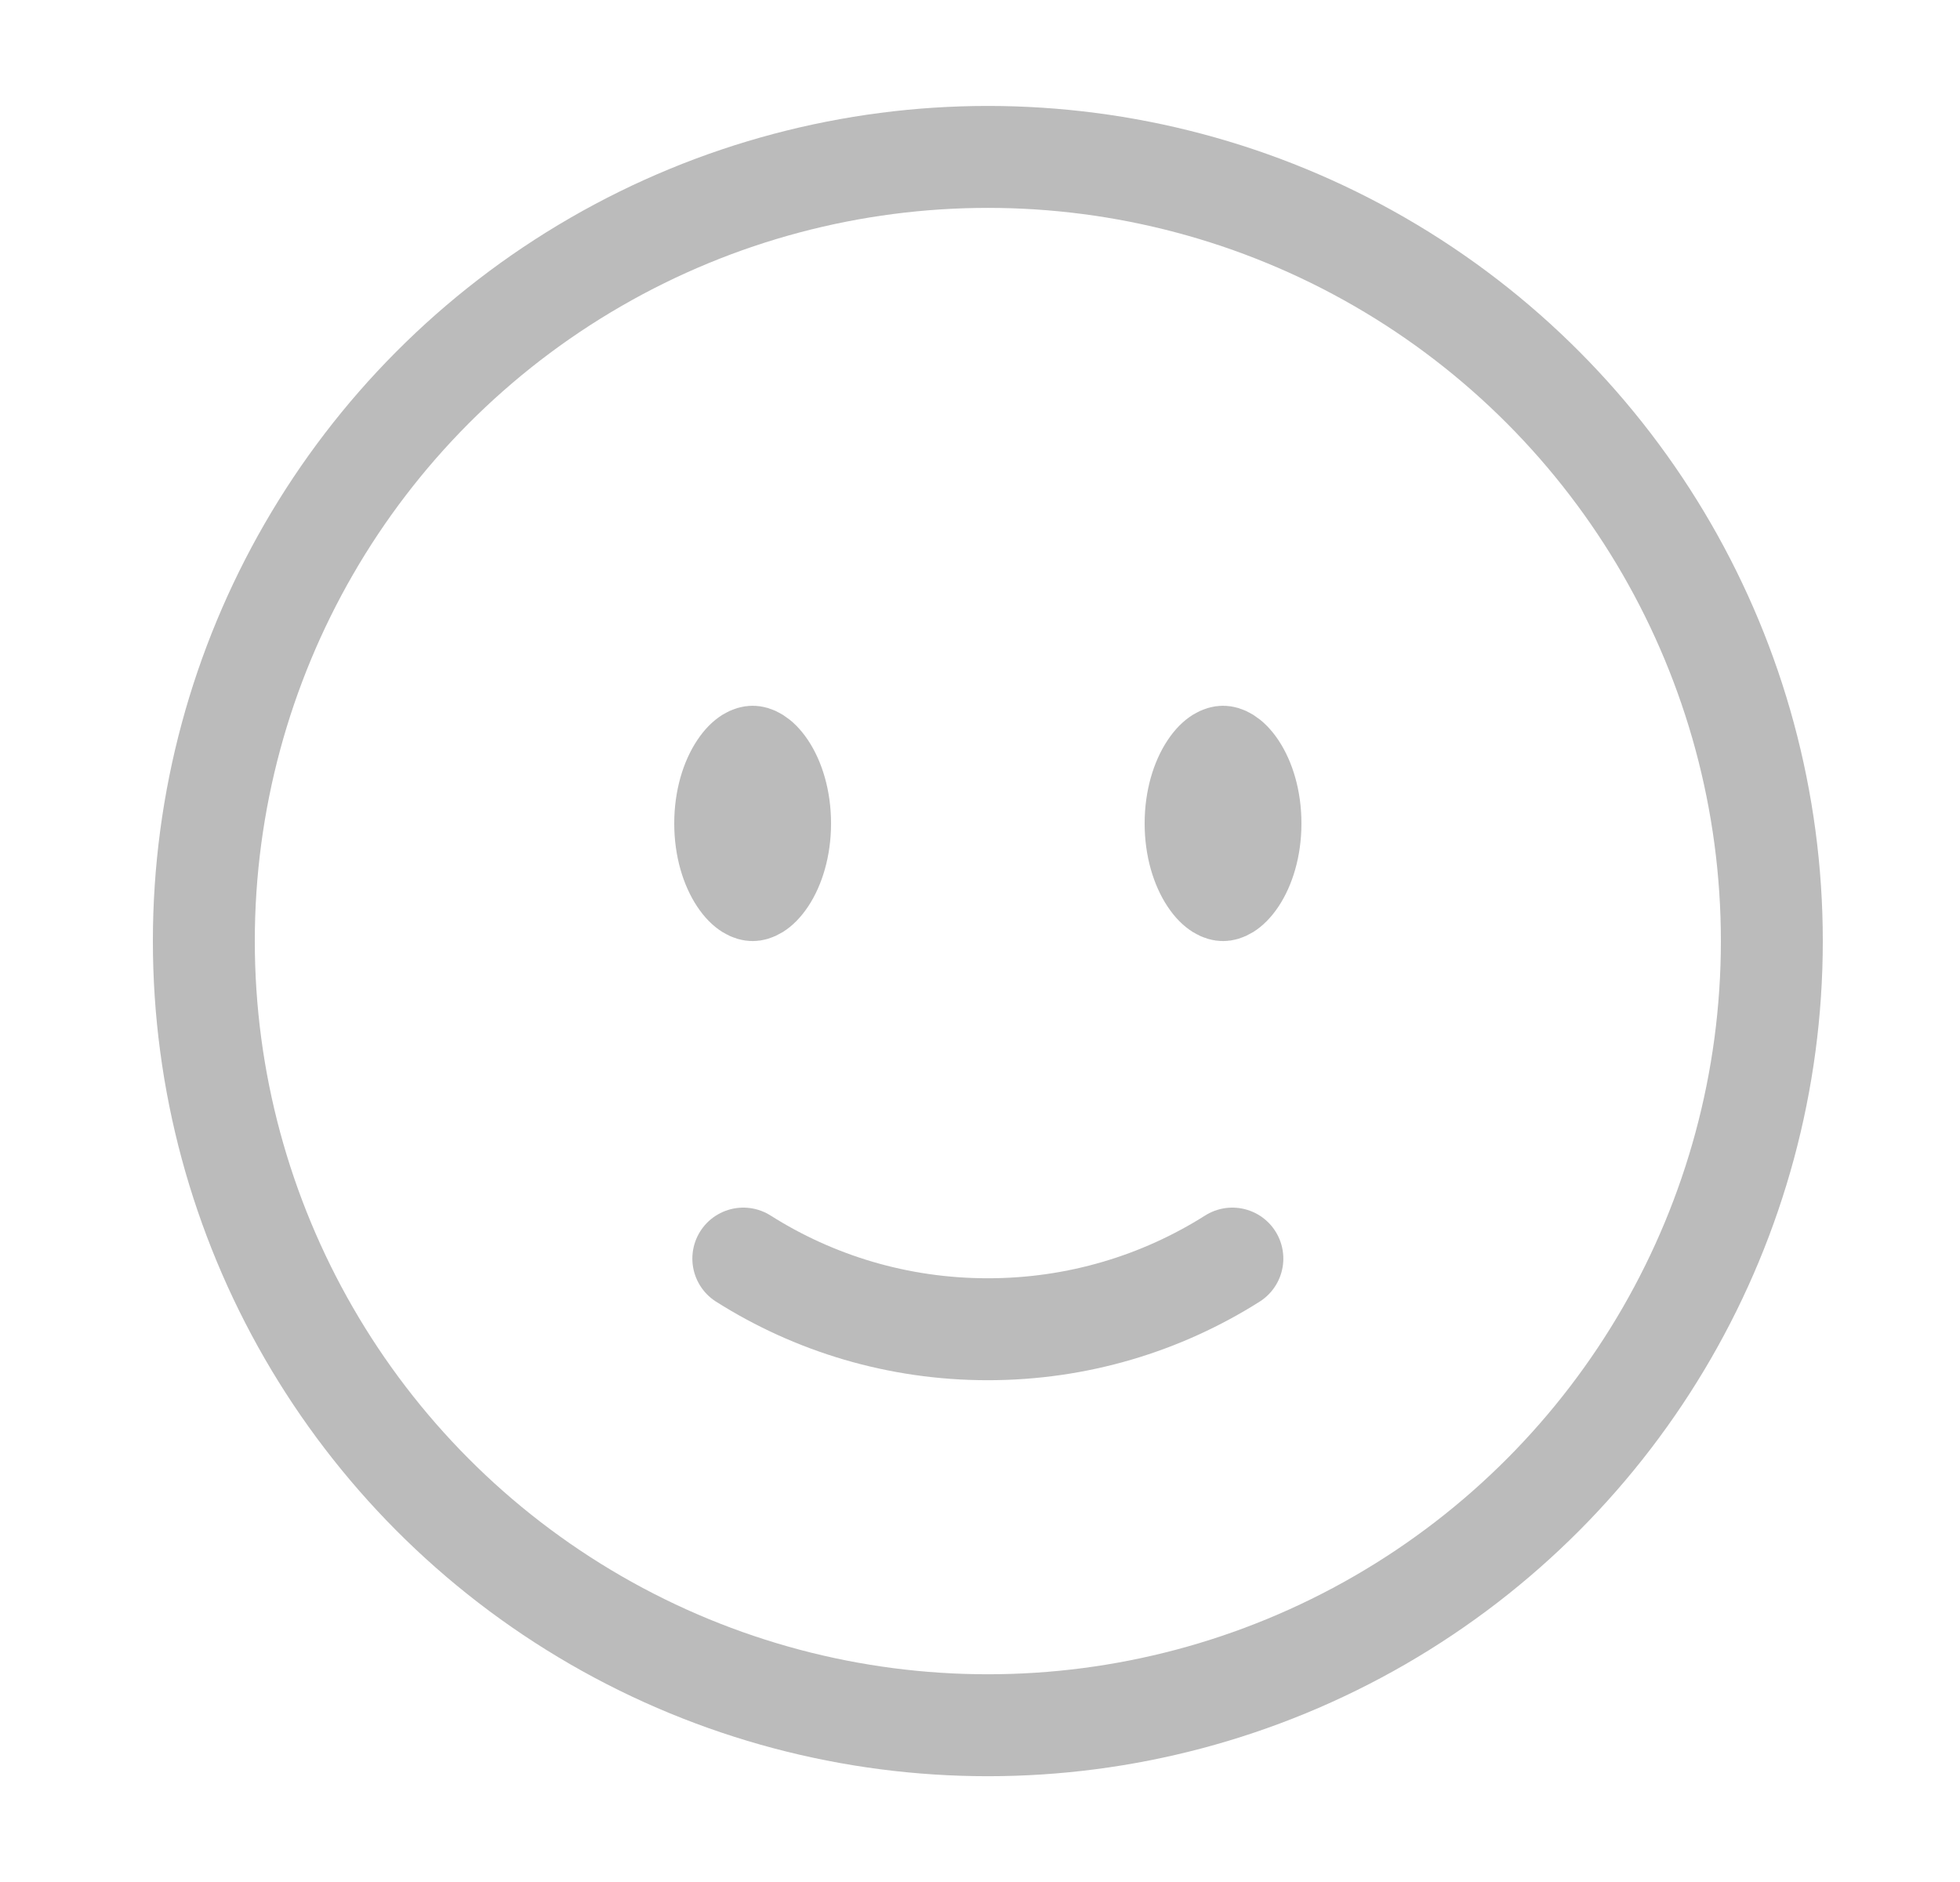
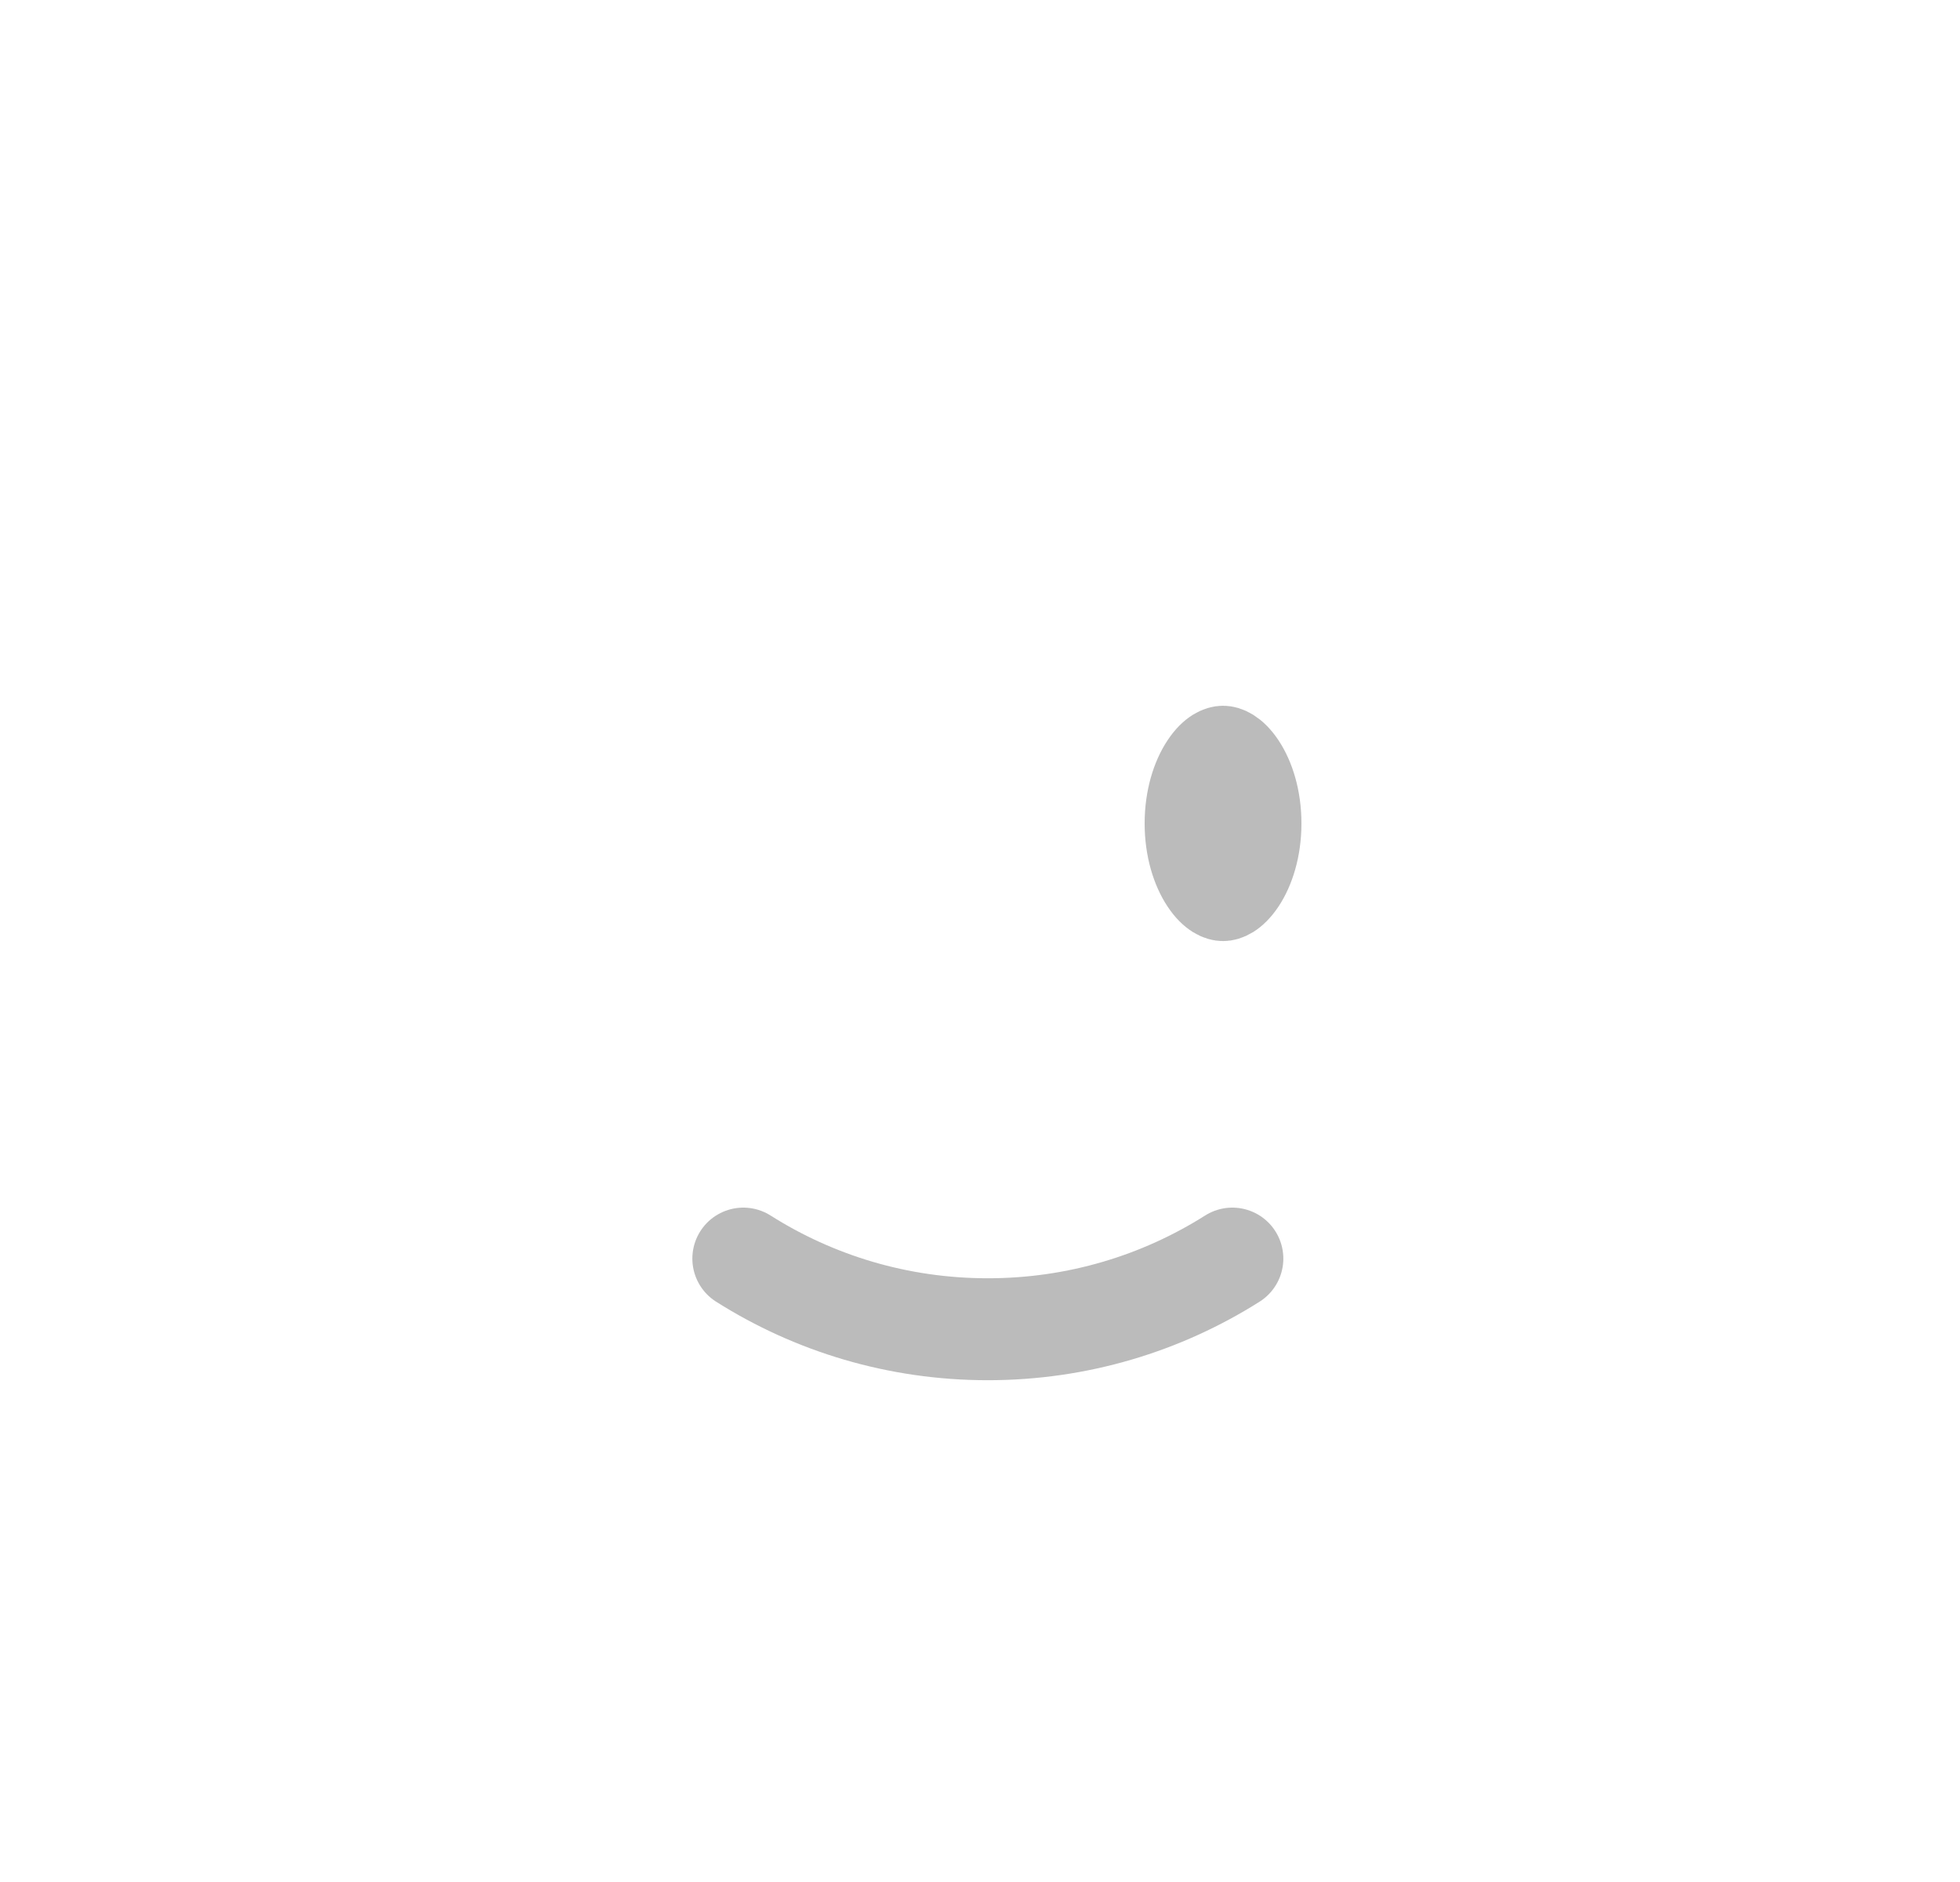
<svg xmlns="http://www.w3.org/2000/svg" width="25" height="24" viewBox="0 0 25 24" fill="none">
-   <circle cx="12.6" cy="12.001" r="10" stroke="#BBBBBB" stroke-width="1.3" />
-   <path d="M10.1 10.501C10.1 10.83 10.01 11.105 9.891 11.284C9.769 11.466 9.657 11.501 9.6 11.501C9.543 11.501 9.43 11.466 9.309 11.284C9.19 11.105 9.1 10.83 9.1 10.501C9.1 10.171 9.19 9.896 9.309 9.717C9.43 9.535 9.543 9.5 9.6 9.5C9.657 9.5 9.769 9.535 9.891 9.717C10.01 9.896 10.1 10.171 10.1 10.501Z" fill="#BBBBBB" stroke="#BBBBBB" />
  <path d="M16.1 10.501C16.1 10.83 16.01 11.105 15.891 11.284C15.769 11.466 15.657 11.501 15.6 11.501C15.543 11.501 15.43 11.466 15.309 11.284C15.19 11.105 15.1 10.83 15.1 10.501C15.1 10.171 15.19 9.896 15.309 9.717C15.43 9.535 15.543 9.5 15.6 9.5C15.657 9.5 15.769 9.535 15.891 9.717C16.01 9.896 16.1 10.171 16.1 10.501Z" fill="#BBBBBB" stroke="#BBBBBB" />
  <path d="M9.481 16.05C10.383 16.621 11.453 16.951 12.6 16.951C13.746 16.951 14.816 16.621 15.719 16.05" stroke="#BBBBBB" stroke-width="1.3" stroke-linecap="round" />
</svg>